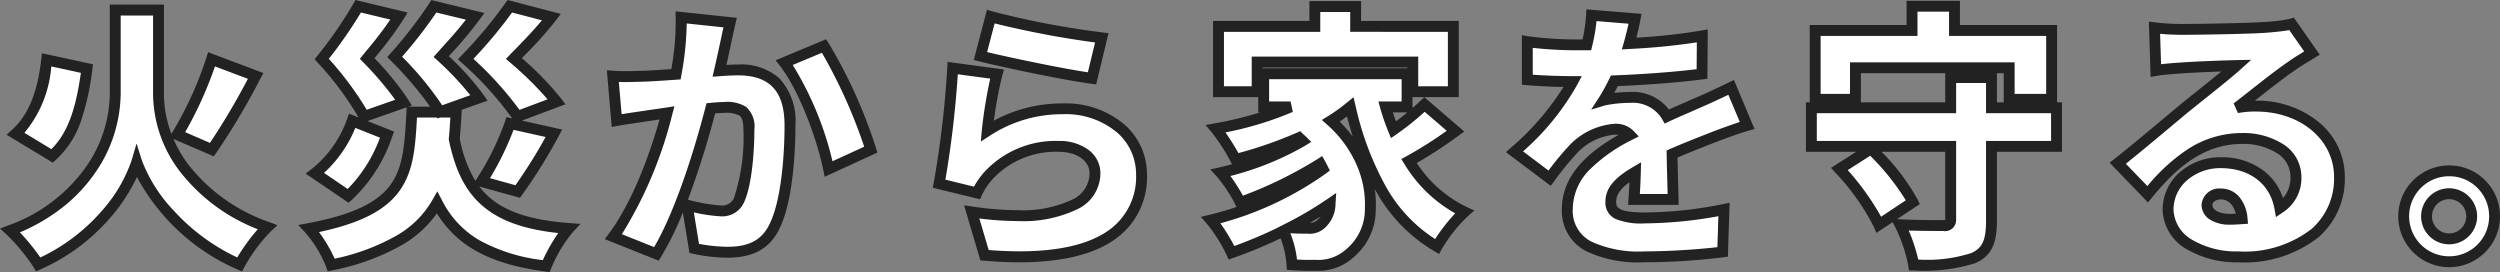
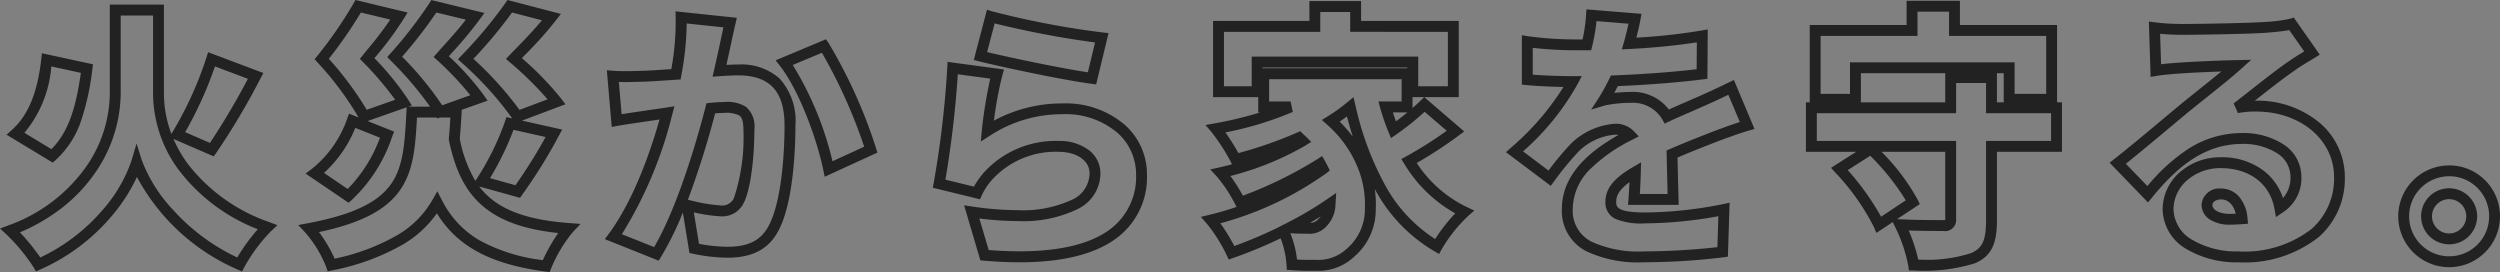
<svg xmlns="http://www.w3.org/2000/svg" width="229.714" height="24.997" viewBox="0 0 229.714 24.997">
  <rect x="0" y="0" width="229.714" height="24.997" fill="#808080" stroke="none" />
  <g transform="translate(5038.214 -406.282)">
-     <path d="M14.35-21.025H10.375v7.7C10.375-9.1,7.8-3.475.725-.775A17.432,17.432,0,0,1,3.3,2.35c5.25-2.3,8.275-6.775,9.05-9.4.8,2.525,4.15,7.125,9.45,9.4a15.66,15.66,0,0,1,2.55-3.425c-7.3-2.775-10-7.95-10-12.275ZM19.225-16.5a33.637,33.637,0,0,1-3.15,6.925L19.25-8.2a66.552,66.552,0,0,0,4.025-6.775Zm-15.15.05c-.325,2.875-1.125,5.25-2.85,6.8l3.35,2.025c2.1-1.85,2.775-4.8,3.2-8.025Zm46.85,3.85A29.028,29.028,0,0,0,47-16.575a44.611,44.611,0,0,0,3.45-3.8l-3.825-1a41.078,41.078,0,0,1-4.05,4.85,30.292,30.292,0,0,1,4.75,5.275ZM47.35-4.35A47.565,47.565,0,0,0,50.675-9.7l-4.025-.9a25.121,25.121,0,0,1-2.625,5.325Zm-3.55-8.6a25.658,25.658,0,0,0-3.475-3.8,46.312,46.312,0,0,0,3.125-3.7l-3.8-.925a40.1,40.1,0,0,1-3.6,4.65,28.3,28.3,0,0,1,4.15,5.05Zm-6.925.425a27.4,27.4,0,0,0-3.35-4.05,35.955,35.955,0,0,0,2.925-3.9l-3.75-.9a38.966,38.966,0,0,1-3.35,4.85,28.166,28.166,0,0,1,3.9,5.275ZM32.15-10.85a10.7,10.7,0,0,1-3.425,4.825l3.05,2.075A13.823,13.823,0,0,0,35.35-9.575Zm5.475-.8c-.3,5.675-.45,9-9.45,10.7a11.412,11.412,0,0,1,2.05,3.35C35.7,1.2,38.475-.725,39.95-3.325c1.725,3.3,4.6,5.1,10.025,5.825A13.338,13.338,0,0,1,52.05-.95c-6.975-.525-9.45-3.025-10.525-8.225.075-.8.125-1.625.175-2.475Zm29.25-8.225-4.5-.475a25.307,25.307,0,0,1-.475,5.225c-1.125.075-2.15.15-2.875.175a28.537,28.537,0,0,1-2.925,0l.35,4.075c.825-.15,2.275-.35,3.075-.475.35-.05.9-.125,1.55-.225C60.15-8.15,58.525-3.4,56.15-.2L60.1,1.375C62.225-2.05,64.1-8.1,65.1-12q.75-.075,1.2-.075c1.55,0,2.3.225,2.3,2.05,0,2.325-.3,5.25-.925,6.5a1.692,1.692,0,0,1-1.7.95,16.26,16.26,0,0,1-3.05-.525l.65,3.975a15.2,15.2,0,0,0,3.05.35c2.025,0,3.5-.625,4.35-2.425,1.075-2.2,1.4-6.3,1.4-9.225,0-3.75-1.9-5.1-4.775-5.1-.45,0-1.025.025-1.7.075.15-.65.3-1.35.45-2.025C66.5-18.175,66.7-19.125,66.875-19.875Zm8.625,2.15L71.85-16.2c1.8,2.3,3.475,6.875,4.075,9.775L79.8-8.2A45.585,45.585,0,0,0,75.5-17.725Zm15.325-2.7-.95,3.625c1.975.5,7.625,1.7,10.25,2.05l.9-3.725A79.083,79.083,0,0,1,90.825-20.425ZM91.4-15.15l-4.075-.55a90.821,90.821,0,0,1-1.25,10.625l3.475.85a6.362,6.362,0,0,1,1.025-1.55A8.39,8.39,0,0,1,97.05-8.5c2,0,3.35,1.05,3.35,2.475,0,3.05-4.025,4.625-11.325,3.55L90.25,1.5c11,.95,14.425-2.825,14.425-7.45,0-3.075-2.55-6-7.25-6A12.594,12.594,0,0,0,90.5-9.925,38.608,38.608,0,0,1,91.4-15.15Zm23.9-1.1h14.3v2.725h3.725v-6H124.35V-21.35H120.6v1.825h-8.85v6h3.55Zm6.025,14.725a1.582,1.582,0,0,1-1.425.55c-.475,0-1.025,0-1.625-.05A33.238,33.238,0,0,0,122-3.225,2.447,2.447,0,0,1,121.325-1.525Zm9.35-10.825a23.761,23.761,0,0,1-2.85,2.325,18.882,18.882,0,0,1-.725-2.1h1.975v-3.05H115.9v3.05h2.475a31.339,31.339,0,0,1-6.875,2A18.643,18.643,0,0,1,113.325-7.3a38.174,38.174,0,0,0,5.825-2c.1.1.225.2.325.3a26.98,26.98,0,0,1-7.525,2.925,13.529,13.529,0,0,1,1.8,2.725A38.251,38.251,0,0,0,121.1-6.9c.1.175.175.325.25.475a29.764,29.764,0,0,1-10.3,4.7,14.757,14.757,0,0,1,1.9,3,41.256,41.256,0,0,0,4.75-2,8.376,8.376,0,0,1,.8,3.1,20.247,20.247,0,0,0,2.1.05,4.314,4.314,0,0,0,3.3-1.175c2.525-1.825,2.825-7.95-1.825-12.1a16.1,16.1,0,0,0,1.775-1.275c1.4,5.775,3.625,10.3,7.975,12.825a14.267,14.267,0,0,1,2.525-3.175,12.112,12.112,0,0,1-5.1-4.675,38.518,38.518,0,0,0,4.275-2.75Zm19.35-7.875-4-.325a15.732,15.732,0,0,1-.425,2.725h-.975a32.911,32.911,0,0,1-4.5-.3v3.5c1.325.125,3.15.175,4.175.175A23.687,23.687,0,0,1,138.95-8l3.225,2.425A27.584,27.584,0,0,1,144.5-8.4a5.9,5.9,0,0,1,3.675-1.675,1.84,1.84,0,0,1,1.375.525c-2.775,1.45-5.75,3.525-5.75,6.8,0,3.325,2.95,4.4,7.05,4.4a61.066,61.066,0,0,0,7.225-.45l.125-3.9a37.653,37.653,0,0,1-7.275.775c-2.35,0-3.125-.425-3.125-1.475,0-1,.675-1.825,2.25-2.75-.025.95-.075,1.875-.125,2.525h3.6c-.025-1.125-.075-2.8-.1-4.175,1.325-.575,2.55-1.05,3.5-1.425s2.525-.95,3.4-1.2l-1.475-3.5c-1.075.525-2.1,1-3.2,1.475-.875.4-1.7.725-2.7,1.2A3.615,3.615,0,0,0,149.625-13a12.175,12.175,0,0,0-2.475.25,18.9,18.9,0,0,0,.975-1.775c2.65-.1,5.725-.325,8.05-.625l.025-3.5a57.719,57.719,0,0,1-6.725.7C149.75-18.9,149.925-19.675,150.025-20.225Zm20.25,4.5H184.4v2.9h3.9V-19.15h-8.925v-2.225h-3.9v2.225h-8.9v6.325h3.7Zm-1.475,9.3A21.852,21.852,0,0,1,172.425-1.3l3.125-2.075a20.919,20.919,0,0,0-3.85-4.9Zm19.95-5.625h-5.975v-2.775h-3.75v2.775h-12.8V-8.5h12.8v6.725c0,.425-.175.55-.7.55-.55,0-2.45,0-3.95-.075a14.363,14.363,0,0,1,1.25,3.7,15,15,0,0,0,5.45-.625c1.3-.55,1.7-1.525,1.7-3.475V-8.5h5.975Zm13.825,8.925c0-.5.475-1,1.3-1,1.05,0,1.8.9,1.925,2.275-.35.025-.725.05-1.125.05C203.4-1.8,202.575-2.35,202.575-3.125ZM197.75-19.4l.125,3.925c.6-.1,1.5-.175,2.25-.225,1.35-.1,3.925-.2,5.175-.225-1.2,1.075-3.525,2.875-4.925,4.025-1.475,1.225-4.4,3.7-6,4.95l2.75,2.85c2.4-2.925,5.025-5.125,8.675-5.125,2.75,0,4.95,1.35,4.95,3.5a3.265,3.265,0,0,1-1.475,2.875C208.85-5.225,206.9-7,203.85-7A4.568,4.568,0,0,0,199-2.75c0,2.75,2.925,4.4,6.45,4.4,6.475,0,9.3-3.425,9.3-7.325,0-3.775-3.375-6.525-7.675-6.525a8.567,8.567,0,0,0-1.75.15c1.375-1.05,3.575-2.85,4.975-3.8.625-.45,1.275-.825,1.925-1.225L210.35-19.75a13.191,13.191,0,0,1-2.225.3c-1.475.125-6.475.2-7.825.2A21.181,21.181,0,0,1,197.75-19.4ZM224.825-6.25a4.182,4.182,0,0,0-4.175,4.175A4.182,4.182,0,0,0,224.825,2.1,4.166,4.166,0,0,0,229-2.075,4.166,4.166,0,0,0,224.825-6.25Zm0,6.25a2.086,2.086,0,0,1-2.075-2.075,2.086,2.086,0,0,1,2.075-2.075A2.07,2.07,0,0,1,226.9-2.075,2.07,2.07,0,0,1,224.825,0Z" transform="translate(-5038 428.232)" fill="#fff" />
    <path d="M32.445-21.95,37.239-20.8l-.364.588a30.5,30.5,0,0,1-2.507,3.393l-.175.215a26.607,26.607,0,0,1,3.1,3.812l.334.53-.317.111h1.99A31.714,31.714,0,0,0,35.7-16.371l-.333-.333.313-.352a39.658,39.658,0,0,0,3.55-4.584l.192-.305,4.876,1.187-.44.6a37.228,37.228,0,0,1-2.588,3.105l-.241.267a25.125,25.125,0,0,1,3.184,3.547l.376.538-2.373.84-.014.237c-.051.87-.1,1.654-.169,2.417a11.728,11.728,0,0,0,1.431,3.871l.149-.221a24.665,24.665,0,0,0,2.566-5.206l.144-.426.527.118a30.384,30.384,0,0,0-4.609-5.088l-.38-.347.358-.37a40.863,40.863,0,0,0,4-4.783l.2-.292,4.9,1.28-.461.6a34.819,34.819,0,0,1-2.809,3.142l-.311.32a28.458,28.458,0,0,1,3.6,3.705l.407.535-3.995,1.5,3.692.826-.312.581a48.165,48.165,0,0,1-3.363,5.41l-.2.278L43.82-4.813A6.66,6.66,0,0,0,44.893-3.7c1.551,1.28,3.838,1.994,7.194,2.246l1.042.078-.715.762a12.9,12.9,0,0,0-1.976,3.3l-.145.359L49.909,3c-5.047-.674-8.089-2.29-9.98-5.348A10.034,10.034,0,0,1,36.848.489a21.085,21.085,0,0,1-6.516,2.4l-.433.095-.146-.418A10.884,10.884,0,0,0,27.811-.608l-.624-.664.9-.169c4.1-.774,6.458-1.9,7.658-3.637,1.123-1.629,1.237-3.8,1.383-6.549l.024-.463-3.591,1.263,2.438.971-.178.461A14.088,14.088,0,0,1,32.1-3.569l-.29.247L27.867-6l.557-.42a10.146,10.146,0,0,0,3.256-4.6l.175-.487.88.351a28.407,28.407,0,0,0-3.755-5.034l-.285-.315.265-.332a38.327,38.327,0,0,0,3.3-4.778Zm10.149,1.807L39.878-20.8a41.937,41.937,0,0,1-3.145,4.06,29.719,29.719,0,0,1,3.683,4.463L43-13.2a27.814,27.814,0,0,0-3.006-3.185l-.366-.333.328-.37c.189-.213.38-.424.572-.638C41.2-18.468,41.891-19.238,42.594-20.144Zm6.986.058L46.837-20.8a42.2,42.2,0,0,1-3.549,4.256,31.742,31.742,0,0,1,4.233,4.689l2.58-.968a31.547,31.547,0,0,0-3.426-3.369l-.4-.344.366-.383c.225-.235.458-.474.682-.7C48.06-18.384,48.819-19.163,49.58-20.086Zm-13.931-.067-2.7-.648A40.876,40.876,0,0,1,30-16.545a29.788,29.788,0,0,1,3.483,4.682l2.614-.92a29.874,29.874,0,0,0-2.932-3.442l-.312-.318.28-.347c.152-.188.3-.374.458-.563A33.49,33.49,0,0,0,35.649-20.153Zm4.278,9H38.1c-.146,2.707-.315,4.87-1.535,6.639C35.29-2.663,32.97-1.45,29.095-.625a12.855,12.855,0,0,1,1.439,2.443A19.511,19.511,0,0,0,36.327-.364a8.84,8.84,0,0,0,3.189-3.208l.453-.8.425.813A8.819,8.819,0,0,0,43.829.123a15.976,15.976,0,0,0,5.837,1.829A15.849,15.849,0,0,1,51.08-.536c-3.075-.33-5.259-1.1-6.824-2.388-1.626-1.341-2.619-3.238-3.221-6.15l-.015-.073.007-.075c.058-.615.1-1.247.142-1.928h-.954l-.239.085ZM34.7-9.3l-2.266-.9a11.347,11.347,0,0,1-2.876,4.136l2.174,1.479A13.182,13.182,0,0,0,34.7-9.3Zm15.217-.062-2.945-.658a26.857,26.857,0,0,1-2.162,4.44l2.338.65A47.444,47.444,0,0,0,49.918-9.357ZM174.975-21.875h4.9v2.225H188.8v7.1h.45V-8h-5.975v6.3c0,1.853-.341,3.231-2.005,3.935a15.613,15.613,0,0,1-5.645.665h-.435l-.06-.431a13.832,13.832,0,0,0-1.2-3.545l-.233-.466-1.5.993-.234-.557a21.181,21.181,0,0,0-3.532-4.981l-.4-.439L170.339-8h-4.614v-4.55h.35v-7.1h8.9Zm3.9,1h-2.9v2.225h-8.9v5.325h2.7v-2.9H184.9v2.9h2.9V-18.65h-8.925Zm-.35,5.65h-7.75v2.675h7.75Zm5.375,0h-.625v2.675h.625Zm-1.625.9h-2.75v2.775h-12.8V-9h12.8v7.225a1.018,1.018,0,0,1-1.2,1.05c-1.223,0-2.28-.014-3.155-.042a15.214,15.214,0,0,1,.874,2.666,13.329,13.329,0,0,0,4.836-.584c1.056-.447,1.395-1.179,1.395-3.015V-9h5.975v-2.55h-5.975ZM178.525-8h-5.851A19.528,19.528,0,0,1,176-3.589l.186.391L174.1-1.814l.3.015c.987.049,2.308.074,3.925.074a1.49,1.49,0,0,0,.2-.011c0-.011,0-.024,0-.039ZM174.9-3.544a21.863,21.863,0,0,0-3.269-4.094L169.566-6.32a23.79,23.79,0,0,1,3.065,4.284ZM120.1-21.85h4.75v1.825h8.975v7h-3.168l3.669,3.154-.5.373a39.984,39.984,0,0,1-3.861,2.524,11.338,11.338,0,0,0,4.6,4.047l.689.325-.572.5a13.7,13.7,0,0,0-2.417,3.04l-.247.448-.443-.257A14.481,14.481,0,0,1,126.3-4.24q-.1-.167-.194-.339a9.284,9.284,0,0,1,.092,1.834,5.689,5.689,0,0,1-1.982,4.384,4.808,4.808,0,0,1-3.605,1.286c-.166.007-.347.01-.536.01-.48,0-1.021-.021-1.608-.061l-.44-.03L118,2.4a8.338,8.338,0,0,0-.543-2.453,42.306,42.306,0,0,1-4.343,1.8l-.425.149-.192-.407A14.359,14.359,0,0,0,110.674-1.4l-.546-.624.807-.192c.8-.19,1.632-.434,2.467-.718l-.1-.2a12.99,12.99,0,0,0-1.719-2.608l-.593-.639.851-.189c.373-.083.758-.18,1.149-.287l-.113-.226A18.276,18.276,0,0,0,111.119-9.8l-.565-.663.857-.153a34.571,34.571,0,0,0,4.174-1.008H115.4v-1.4h-4.15v-7h8.85Zm3.75,1H121.1v1.825h-8.85v5h2.55V-16.75h15.3v2.725h2.725v-5H123.85Zm5.25,5.1H115.8v.075h13.3Zm-.525,1.075H116.4v2.05h1.975l.2.958a30.649,30.649,0,0,1-6.188,1.883c.432.613.894,1.363,1.193,1.9a37.754,37.754,0,0,0,5.368-1.874l.313-.138.242.242c.04.04.089.083.141.13s.124.11.184.17l.441.441-.527.334a27.091,27.091,0,0,1-6.9,2.8,15.808,15.808,0,0,1,1.149,1.809,38.031,38.031,0,0,0,6.838-3.354l.443-.285.261.457c.107.187.186.346.263.5l.183.366-.323.252a30.267,30.267,0,0,1-9.737,4.6A16.849,16.849,0,0,1,113.2.655,41.116,41.116,0,0,0,117.07-.972l.978-.5a32.938,32.938,0,0,0,3.668-2.166l.847-.583L122.5-3.194a2.97,2.97,0,0,1-.811,2.015,2.085,2.085,0,0,1-1.788.7c-.46,0-.978,0-1.553-.043a9.168,9.168,0,0,1,.614,2.42c.4.022.773.032,1.113.032.18,0,.35,0,.506-.009h.02A3.836,3.836,0,0,0,123.566.878l.02-.018.022-.016A4.768,4.768,0,0,0,125.2-2.8a8.95,8.95,0,0,0-.7-3.857,10.515,10.515,0,0,0-2.755-3.824l-.5-.447.572-.352a15.483,15.483,0,0,0,1.72-1.236l.615-.5.187.773a27.534,27.534,0,0,0,2.826,7.5,13.619,13.619,0,0,0,4.49,4.758A16.043,16.043,0,0,1,133.5-2.347a12.683,12.683,0,0,1-4.672-4.537l-.284-.45.467-.255a37.716,37.716,0,0,0,3.709-2.344l-2.03-1.745a24.809,24.809,0,0,1-2.581,2.064l-.512.354-.235-.576a19.268,19.268,0,0,1-.744-2.156l-.175-.633h2.132Zm2.079,1.65h-1.079v1c.267-.232.52-.464.752-.688Zm-1.547,1.4h-1.336c.086.267.181.54.286.82C128.409-11.064,128.764-11.342,129.107-11.625Zm-5.02,2.236q-.281-.893-.534-1.866c-.225.169-.447.328-.67.479A11.9,11.9,0,0,1,124.087-9.389Zm-3.92,7.907a.907.907,0,0,0,.766-.352l.03-.038L121-1.9a.907.907,0,0,0,.146-.164Q120.669-1.772,120.167-1.483ZM9.875-21.525H14.85v8.175a10.492,10.492,0,0,0,.684,3.7l.116-.187a33.208,33.208,0,0,0,3.1-6.81l.158-.506,5.08,1.913-.269.5a64.5,64.5,0,0,1-4.06,6.831l-.235.326-3.7-1.6a11.7,11.7,0,0,0,1.293,2.257,16.075,16.075,0,0,0,7.511,5.383l.747.284-.582.548a15.121,15.121,0,0,0-2.45,3.293l-.215.41L21.6,2.809a19.1,19.1,0,0,1-9.231-8.5A15.993,15.993,0,0,1,9.88-1.9,18.212,18.212,0,0,1,3.5,2.808l-.41.18L2.867,2.6A17.1,17.1,0,0,0,.389-.4l-.6-.547.761-.291A14.829,14.829,0,0,0,7.788-6.757a11.946,11.946,0,0,0,2.087-6.568Zm3.975,1H10.875v7.2A12.955,12.955,0,0,1,8.618-6.2,14.567,14.567,0,0,1,5.527-2.888,17.27,17.27,0,0,1,1.617-.6a19.91,19.91,0,0,1,1.874,2.31A17.243,17.243,0,0,0,9.126-2.556,13.546,13.546,0,0,0,11.87-7.192l.463-1.567L12.827-7.2a13.742,13.742,0,0,0,2.93,4.607,18.538,18.538,0,0,0,5.829,4.3A17.576,17.576,0,0,1,23.474-.886a16.678,16.678,0,0,1-7.266-5.451A11.89,11.89,0,0,1,13.85-13.35Zm8.714,5.817-3.025-1.139A35.48,35.48,0,0,1,16.8-9.807l2.278.987A65.139,65.139,0,0,0,22.564-14.708ZM145.556-21.09l5.06.411-.1.543c-.066.365-.181.919-.373,1.645a53.581,53.581,0,0,0,5.969-.652l.592-.106-.032,4.538-.433.056c-2.141.276-5.036.5-7.8.617-.106.209-.214.418-.323.622.541-.056,1.122-.085,1.509-.085a4.167,4.167,0,0,1,3.508,1.613c.435-.2.839-.374,1.232-.544.368-.159.716-.309,1.077-.474l.01,0c1.052-.454,2.062-.92,3.179-1.465l.475-.232L161-10.1l-.543.155c-.8.229-2.334.782-3.354,1.184l-.354.139c-.8.315-1.78.7-2.823,1.147.015.761.037,1.6.056,2.343.014.547.027,1.062.037,1.494l.011.511h-4.651l.041-.538c.035-.453.066-.994.09-1.545-1.054.77-1.217,1.341-1.217,1.808,0,.411,0,.975,2.625.975a37.159,37.159,0,0,0,7.169-.764l.626-.135-.159,4.958-.413.061a61.119,61.119,0,0,1-7.3.455,11.121,11.121,0,0,1-5.3-1.015A4.137,4.137,0,0,1,143.3-2.75c0-3.3,2.765-5.422,5.2-6.8a1.955,1.955,0,0,0-.325-.026,5.4,5.4,0,0,0-3.319,1.526,26.736,26.736,0,0,0-2.279,2.771l-.3.405-4.115-3.094.454-.406a24.369,24.369,0,0,0,4.831-5.586c-1.063-.02-2.37-.074-3.37-.169l-.453-.043v-4.541l.579.093a32.71,32.71,0,0,0,4.421.294h.577a14.766,14.766,0,0,0,.323-2.254Zm3.869,1.318-2.941-.239a16.817,16.817,0,0,1-.4,2.3l-.093.382h-1.368a36.186,36.186,0,0,1-4-.225v2.466c1.2.092,2.7.134,3.675.134h.833l-.391.735a23.371,23.371,0,0,1-5.007,6.179l2.34,1.76a25.563,25.563,0,0,1,2.066-2.471l.006-.006a6.407,6.407,0,0,1,4.029-1.821,2.309,2.309,0,0,1,1.74.683l.45.48-.583.3a14.866,14.866,0,0,0-3.791,2.623A5.206,5.206,0,0,0,144.3-2.75,3.161,3.161,0,0,0,146.028.258a10.35,10.35,0,0,0,4.822.892,64.222,64.222,0,0,0,6.739-.389l.091-2.845a38.677,38.677,0,0,1-6.755.659,6.28,6.28,0,0,1-2.663-.394A1.631,1.631,0,0,1,147.3-3.4c0-1.2.747-2.153,2.5-3.181l.777-.456-.024.9c-.018.665-.049,1.383-.089,2.012h2.552c-.008-.305-.016-.636-.025-.98-.022-.861-.048-1.838-.063-2.686l-.006-.335.307-.133c1.174-.509,2.276-.943,3.162-1.292l.353-.139c.839-.331,2.03-.767,2.908-1.051l-1.055-2.5c-.945.455-1.827.858-2.741,1.252-.369.168-.72.32-1.092.481-.5.217-1.023.441-1.6.714l-.421.2L152.515-11a3.131,3.131,0,0,0-2.89-1.5,11.793,11.793,0,0,0-2.331.229l-1.306.392.743-1.143a18.569,18.569,0,0,0,.947-1.726l.132-.265.3-.011c2.641-.1,5.431-.309,7.572-.567l.018-2.466a61.427,61.427,0,0,1-6.193.607l-.7.039.2-.677C149.194-18.777,149.331-19.34,149.425-19.772ZM90.474-21.057l.5.155a78.79,78.79,0,0,0,10.109,1.931l.562.065-1.139,4.712-.446-.059c-2.644-.352-8.345-1.564-10.307-2.061l-.489-.124Zm9.934,3.009A85.7,85.7,0,0,1,91.178-19.8l-.691,2.636c2.14.513,6.714,1.476,9.258,1.856Zm-38.551-2.86,5.634.595-.129.551c-.146.625-.313,1.408-.447,2.037l-.076.354q-.076.342-.151.683c-.05.23-.1.463-.153.7.4-.022.758-.033,1.065-.033a5.292,5.292,0,0,1,3.813,1.284,5.776,5.776,0,0,1,1.462,4.316c0,1.519-.1,6.686-1.449,9.442-.874,1.848-2.4,2.708-4.8,2.708a15.714,15.714,0,0,1-3.158-.362l-.33-.073-.608-3.718a28.188,28.188,0,0,1-2,4.067l-.221.356L55.361.024,55.749-.5c1.025-1.381,2.956-4.544,4.639-10.469l-.528.075-.261.037c-.267.042-.605.092-.964.144-.728.107-1.552.229-2.1.328l-.541.1-.447-5.209.587.045c.334.026.694.038,1.1.038s.82-.012,1.252-.025l.52-.015c.577-.02,1.347-.072,2.238-.132l.225-.015a23.979,23.979,0,0,0,.4-4.736Zm4.406,1.471-3.379-.357a27.461,27.461,0,0,1-.491,4.757l-.069.385-.39.026-.616.042c-.9.061-1.677.114-2.275.134l-.52.015c-.42.012-.855.025-1.281.025-.208,0-.4,0-.593-.009l.254,2.961c.489-.079,1.063-.164,1.587-.241.358-.053.7-.1.959-.144h.006l.266-.038c.328-.046.778-.11,1.279-.187l.759-.117-.2.741A38.179,38.179,0,0,1,56.927-.428L59.891.753c2.345-4.005,4.2-10.832,4.725-12.877l.087-.339.348-.035c.521-.052.93-.077,1.25-.077a3.3,3.3,0,0,1,2.03.44,2.4,2.4,0,0,1,.77,2.11c0,2.371-.3,5.368-.976,6.72a2.183,2.183,0,0,1-2.149,1.23,14.221,14.221,0,0,1-2.435-.361L64.013.455a14.56,14.56,0,0,0,2.612.27c2.024,0,3.19-.64,3.9-2.139l0-.006c.995-2.036,1.349-5.987,1.349-9.005,0-3.138-1.358-4.6-4.275-4.6-.444,0-1,.025-1.663.074l-.677.05.153-.661c.1-.431.2-.893.3-1.339.05-.228.1-.456.15-.682l.075-.35C66.035-18.392,66.15-18.933,66.262-19.437ZM65.975-3.075a1.2,1.2,0,0,0,1.249-.667l0-.007a17.681,17.681,0,0,0,.872-6.276c0-.927-.21-1.191-.368-1.309a2.733,2.733,0,0,0-1.432-.241c-.211,0-.48.014-.8.041a81.56,81.56,0,0,1-2.5,7.934l.064.017A15.776,15.776,0,0,0,65.975-3.075Zm144.576-17.26,2.388,3.408-.452.278-.426.26c-.512.311-1,.6-1.469.945l-.011.008c-.946.642-2.28,1.692-3.458,2.618l-.151.119h.1a8.948,8.948,0,0,1,5.771,1.964,6.529,6.529,0,0,1,2.4,5.061,7.127,7.127,0,0,1-2.39,5.5,11,11,0,0,1-7.41,2.326A9,9,0,0,1,200.632.9,4.3,4.3,0,0,1,198.5-2.75a4.556,4.556,0,0,1,1.518-3.318A5.622,5.622,0,0,1,203.85-7.5a6.31,6.31,0,0,1,4.01,1.295,5.243,5.243,0,0,1,1.7,2.454,2.829,2.829,0,0,0,.689-1.974,2.565,2.565,0,0,0-1.224-2.142,5.812,5.812,0,0,0-3.226-.858c-3.73,0-6.283,2.5-8.288,4.942l-.356.434L193.63-7l.437-.342c1.208-.944,3.148-2.567,4.707-3.871.485-.406.925-.774,1.281-1.07.48-.394,1.059-.857,1.672-1.347.718-.574,1.495-1.2,2.168-1.752-1.25.044-2.788.113-3.734.183-.969.065-1.73.14-2.2.22l-.564.094-.162-5.083.582.075a20.772,20.772,0,0,0,2.486.146c1.4,0,6.363-.078,7.783-.2a12.425,12.425,0,0,0,2.12-.28Zm.959,3.11-1.374-1.961c-.427.083-1.068.159-1.969.234-1.51.128-6.544.2-7.867.2-.684,0-1.4-.032-2.032-.091l.089,2.794c.462-.055,1.043-.106,1.735-.152,1.376-.1,4-.2,5.2-.226l1.347-.027-1,.9c-.8.72-2.063,1.727-3.282,2.7-.61.488-1.187.949-1.66,1.337-.353.293-.792.66-1.276,1.066-1.39,1.163-3.081,2.578-4.3,3.548l1.98,2.052a16.882,16.882,0,0,1,3.624-3.331A9.094,9.094,0,0,1,205.8-9.725a6.81,6.81,0,0,1,3.787,1.03,3.543,3.543,0,0,1,1.663,2.97,3.744,3.744,0,0,1-1.7,3.289l-.637.43-.135-.756c-.413-2.306-2.3-3.738-4.933-3.738a4.626,4.626,0,0,0-3.155,1.168A3.554,3.554,0,0,0,199.5-2.75,3.33,3.33,0,0,0,201.174.061,8,8,0,0,0,205.45,1.15,10.035,10.035,0,0,0,212.2-.924a6.153,6.153,0,0,0,2.054-4.751c0-3.435-3.085-6.025-7.175-6.025a8.125,8.125,0,0,0-1.656.141l-.4-.888c.429-.327.941-.73,1.483-1.157,1.188-.935,2.535-1.994,3.509-2.656C210.506-16.614,211.016-16.925,211.51-17.224ZM75.685-18.344l.229.338a45.964,45.964,0,0,1,4.365,9.662l.125.417L75.563-5.709l-.127-.615c-.62-3-2.278-7.394-3.979-9.568l-.4-.517Zm3.507,9.873A47.453,47.453,0,0,0,75.309-17.1l-2.681,1.12a29.967,29.967,0,0,1,3.652,8.846ZM3.64-17.056l4.691,1.014-.06.457a23.521,23.521,0,0,1-1,4.629A8.577,8.577,0,0,1,4.906-7.25l-.275.242L.389-9.571l.5-.451c1.484-1.334,2.338-3.394,2.687-6.484Zm3.577,1.8L4.5-15.846a10.8,10.8,0,0,1-2.47,6.1l2.477,1.5C6.125-9.845,6.787-12.22,7.217-15.259Zm79.637-1.009,5.186.7-.159.556a35.762,35.762,0,0,0-.769,4.145,13.08,13.08,0,0,1,6.313-1.582,8.318,8.318,0,0,1,5.724,1.977,6.063,6.063,0,0,1,2.026,4.523,6.951,6.951,0,0,1-2.618,5.743c-1.971,1.562-5.028,2.355-9.086,2.355-1.019,0-2.117-.05-3.264-.149l-.34-.029L88.374-3.084l.774.114a28.705,28.705,0,0,0,4.137.332,10.709,10.709,0,0,0,5.047-.98A2.685,2.685,0,0,0,99.9-6.025C99.9-7.188,98.728-8,97.05-8a7.907,7.907,0,0,0-6.09,2.545,5.881,5.881,0,0,0-.954,1.437l-.171.377L85.493-4.7l.092-.468a91.012,91.012,0,0,0,1.241-10.555Zm3.923,1.539-2.983-.4a93.7,93.7,0,0,1-1.139,9.684l2.625.642A7.66,7.66,0,0,1,90.191-6.1,8.91,8.91,0,0,1,97.05-9a4.5,4.5,0,0,1,2.725.8A2.678,2.678,0,0,1,100.9-6.025a3.665,3.665,0,0,1-2.081,3.28,11.5,11.5,0,0,1-5.535,1.107,28.361,28.361,0,0,1-3.511-.238l.859,2.9c1,.078,1.949.118,2.838.118,3.827,0,6.674-.719,8.464-2.138a6,6,0,0,0,2.24-4.959,5.074,5.074,0,0,0-1.7-3.783,7.342,7.342,0,0,0-5.051-1.717A12.1,12.1,0,0,0,90.771-9.5l-.863.556L90-9.971A43.09,43.09,0,0,1,90.776-14.73ZM224.825-6.75a4.643,4.643,0,0,1,3.314,1.372,4.65,4.65,0,0,1,1.361,3.3,4.65,4.65,0,0,1-1.361,3.3A4.643,4.643,0,0,1,224.825,2.6a4.68,4.68,0,0,1-4.675-4.675A4.68,4.68,0,0,1,224.825-6.75Zm0,8.35A3.65,3.65,0,0,0,227.43.522a3.656,3.656,0,0,0,1.07-2.6,3.656,3.656,0,0,0-1.07-2.6,3.65,3.65,0,0,0-2.605-1.078,3.679,3.679,0,0,0-3.675,3.675A3.679,3.679,0,0,0,224.825,1.6Zm0-6.25A2.578,2.578,0,0,1,227.4-2.075,2.578,2.578,0,0,1,224.825.5a2.578,2.578,0,0,1-2.575-2.575A2.578,2.578,0,0,1,224.825-4.65Zm0,4.15A1.577,1.577,0,0,0,226.4-2.075a1.577,1.577,0,0,0-1.575-1.575,1.577,1.577,0,0,0-1.575,1.575A1.577,1.577,0,0,0,224.825-.5Zm-20.95-4.125a2.185,2.185,0,0,1,1.692.8A3.453,3.453,0,0,1,206.3-1.9l.046.508-.508.036c-.378.027-.752.051-1.161.051a3.337,3.337,0,0,1-1.8-.451,1.613,1.613,0,0,1-.8-1.374A1.626,1.626,0,0,1,203.875-4.625Zm1.344,2.311c-.2-.82-.691-1.311-1.344-1.311-.552,0-.8.292-.8.5,0,.486.658.825,1.6.825C204.861-2.3,205.041-2.306,205.219-2.314Z" transform="translate(-5038 428.232)" fill="#222" />
  </g>
</svg>